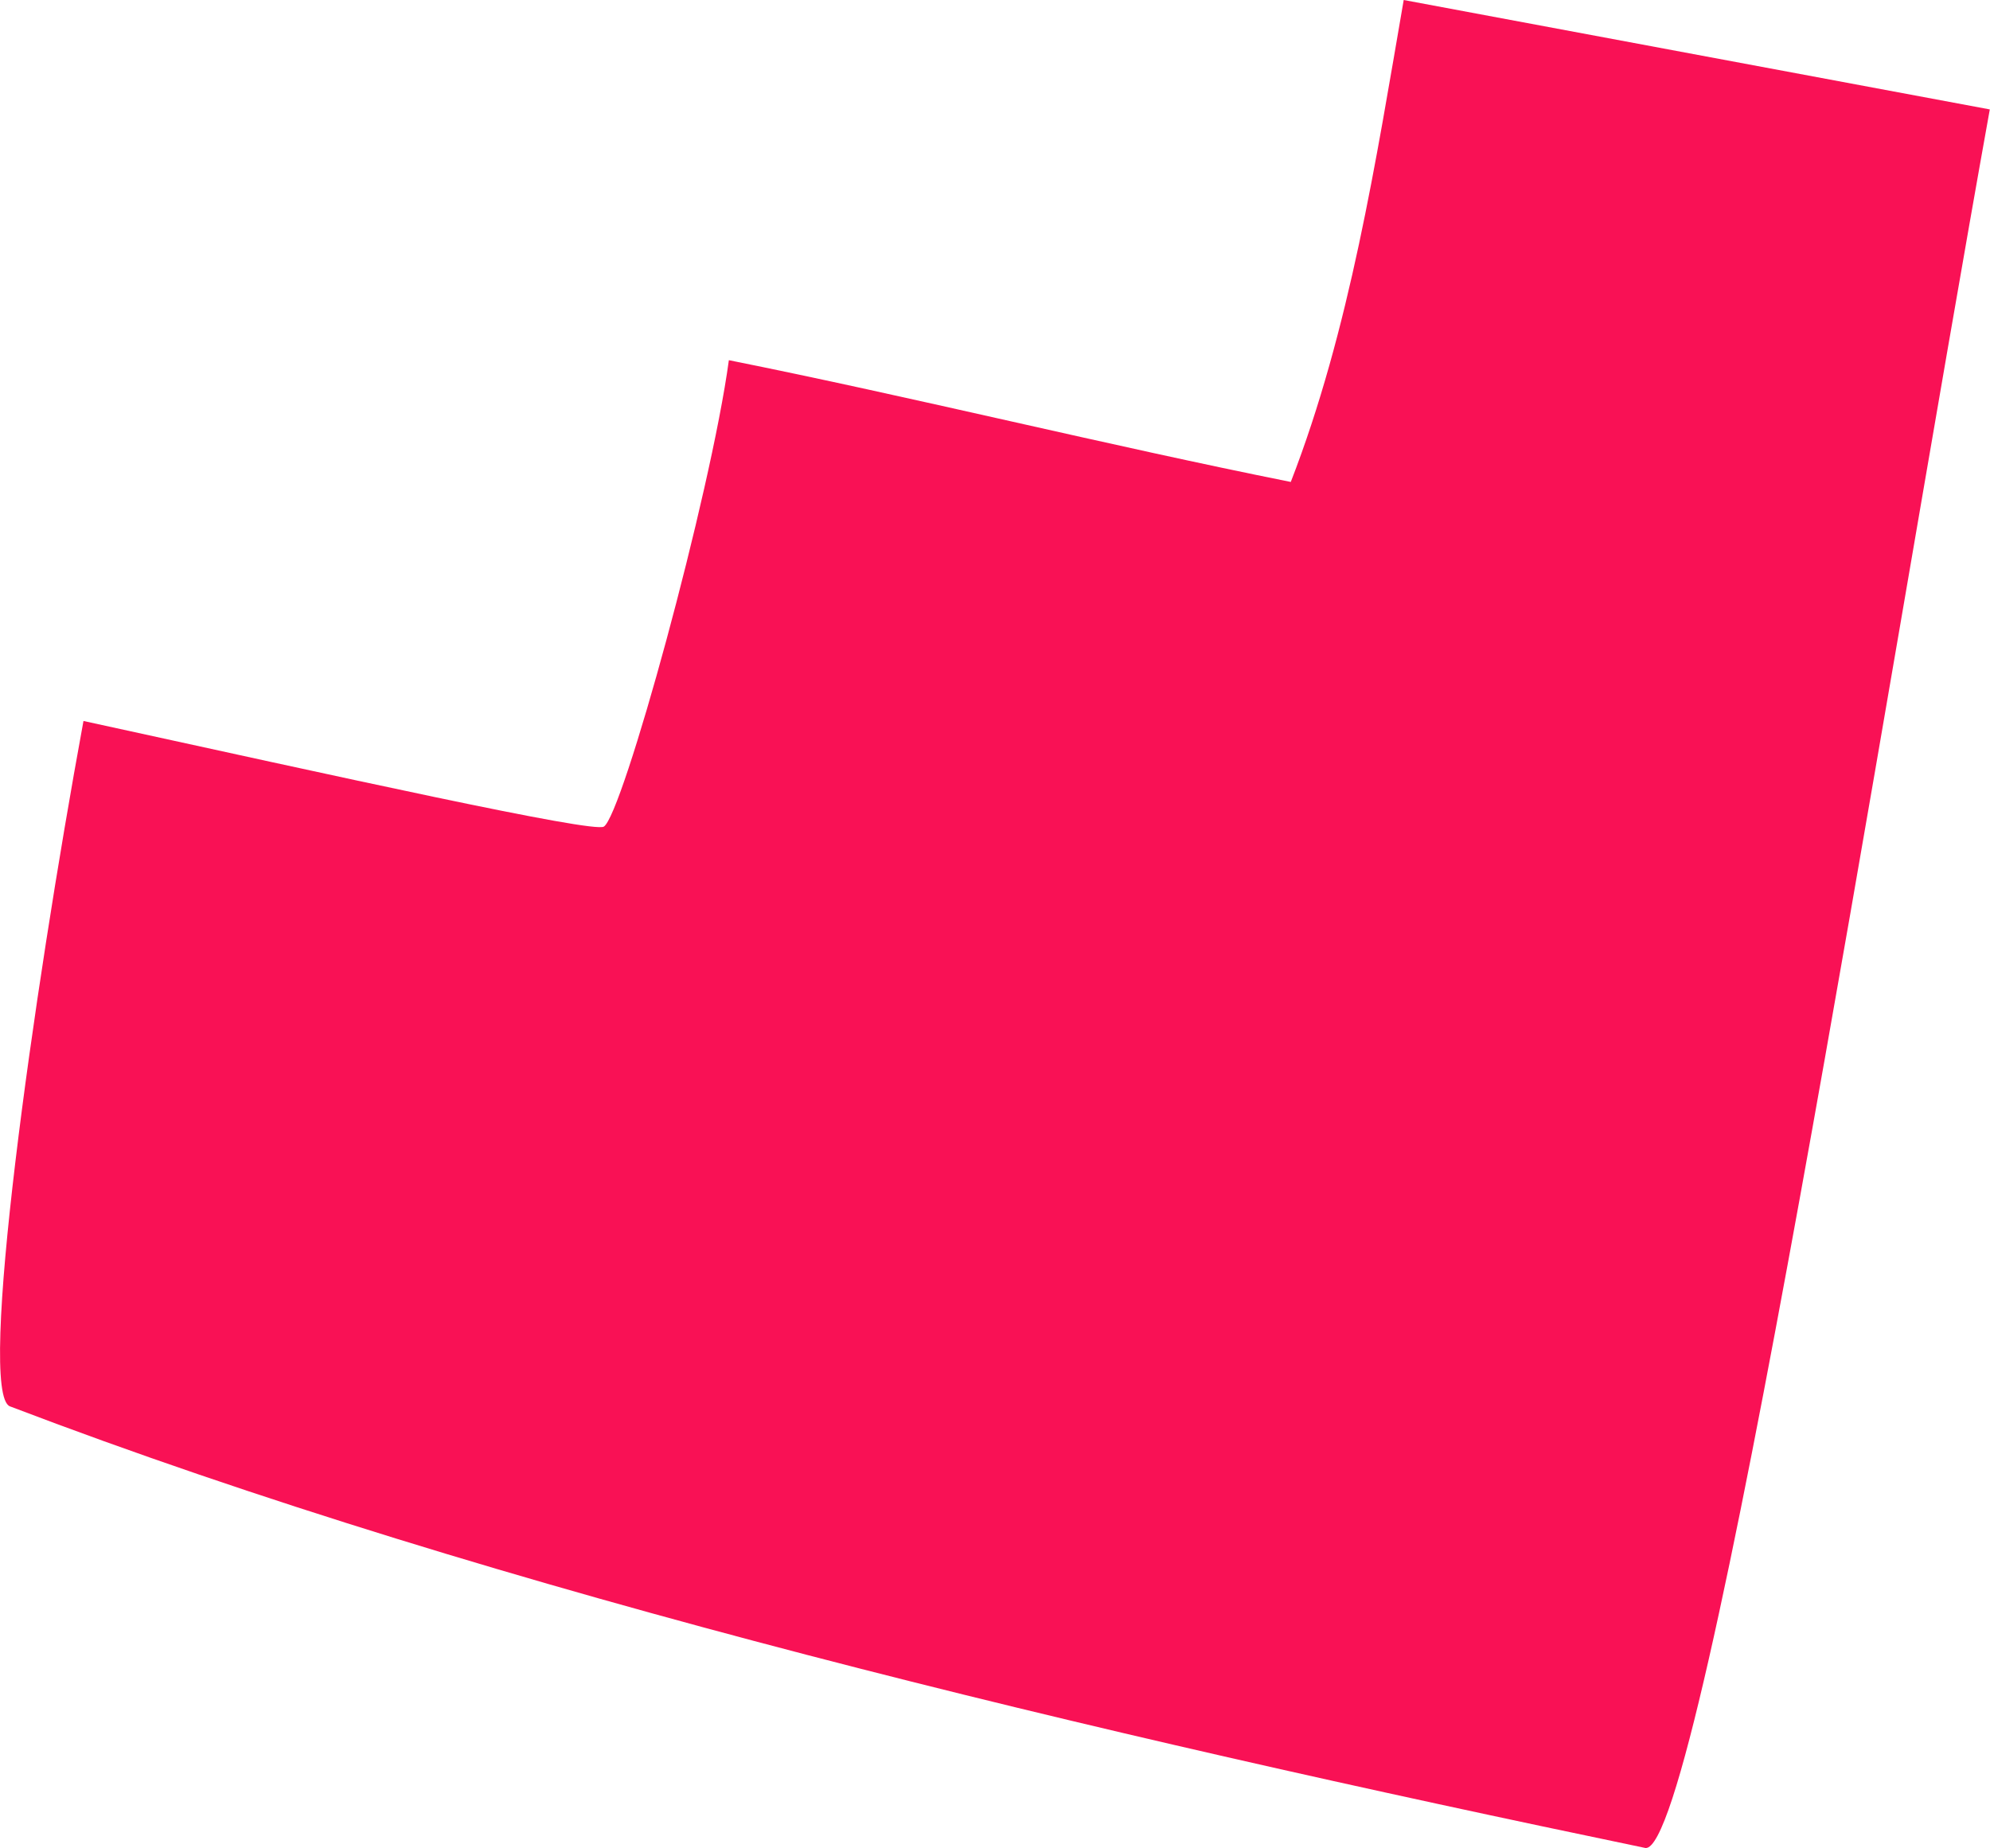
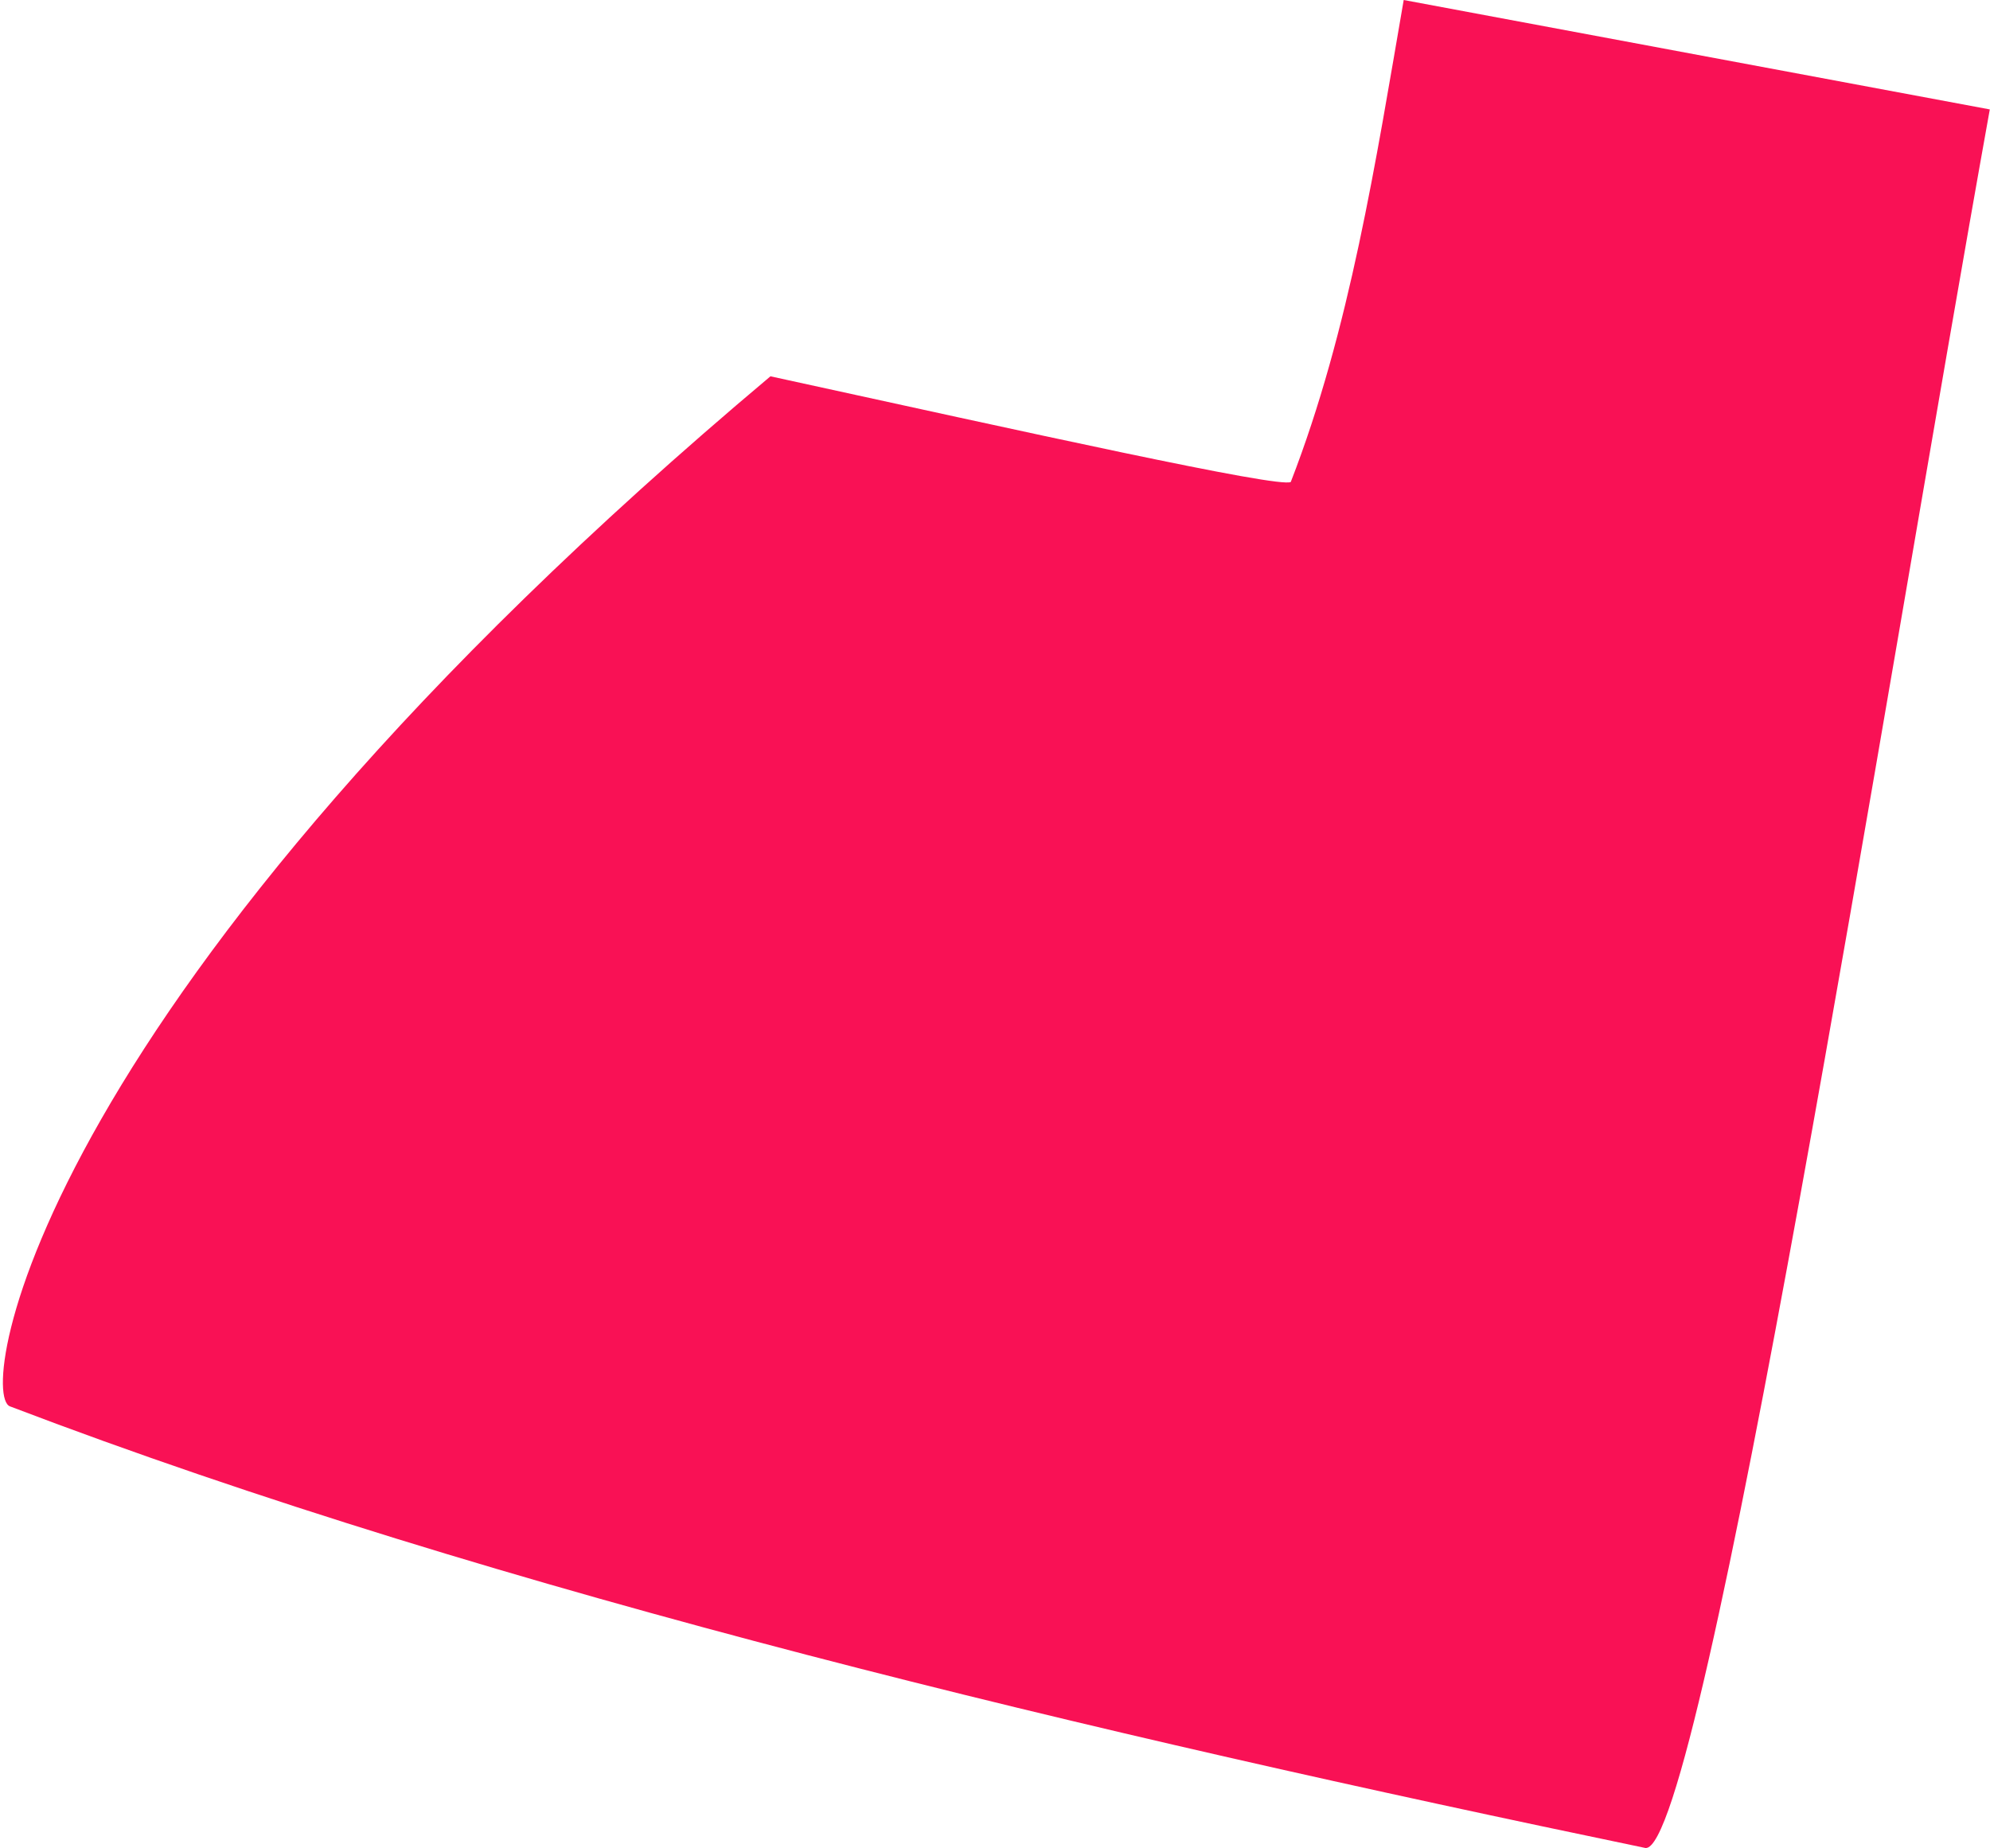
<svg xmlns="http://www.w3.org/2000/svg" viewBox="0 0 200.02 185.78">
  <defs>
    <style>.cls-1{fill:#f91155;}</style>
  </defs>
  <g id="Layer_2" data-name="Layer 2">
    <g id="Layer_2-2" data-name="Layer 2">
-       <path class="cls-1" d="M141.09,0c-2.78,16.1-5.43,33.21-11.35,48.45C111.49,44.8,91.5,39.86,73.26,36.21,71.42,49.76,62.56,82,60.69,83.1c-1.11.66-26.56-5-52.3-10.62C3.3,100.17-2.32,140.12,1,141.38c49.41,18.86,109.27,32.93,164.4,44.4C171.12,186.17,189.48,69.47,200,11Z" />
+       <path class="cls-1" d="M141.09,0c-2.78,16.1-5.43,33.21-11.35,48.45c-1.11.66-26.56-5-52.3-10.62C3.3,100.17-2.32,140.12,1,141.38c49.41,18.86,109.27,32.93,164.4,44.4C171.12,186.17,189.48,69.47,200,11Z" />
    </g>
  </g>
</svg>